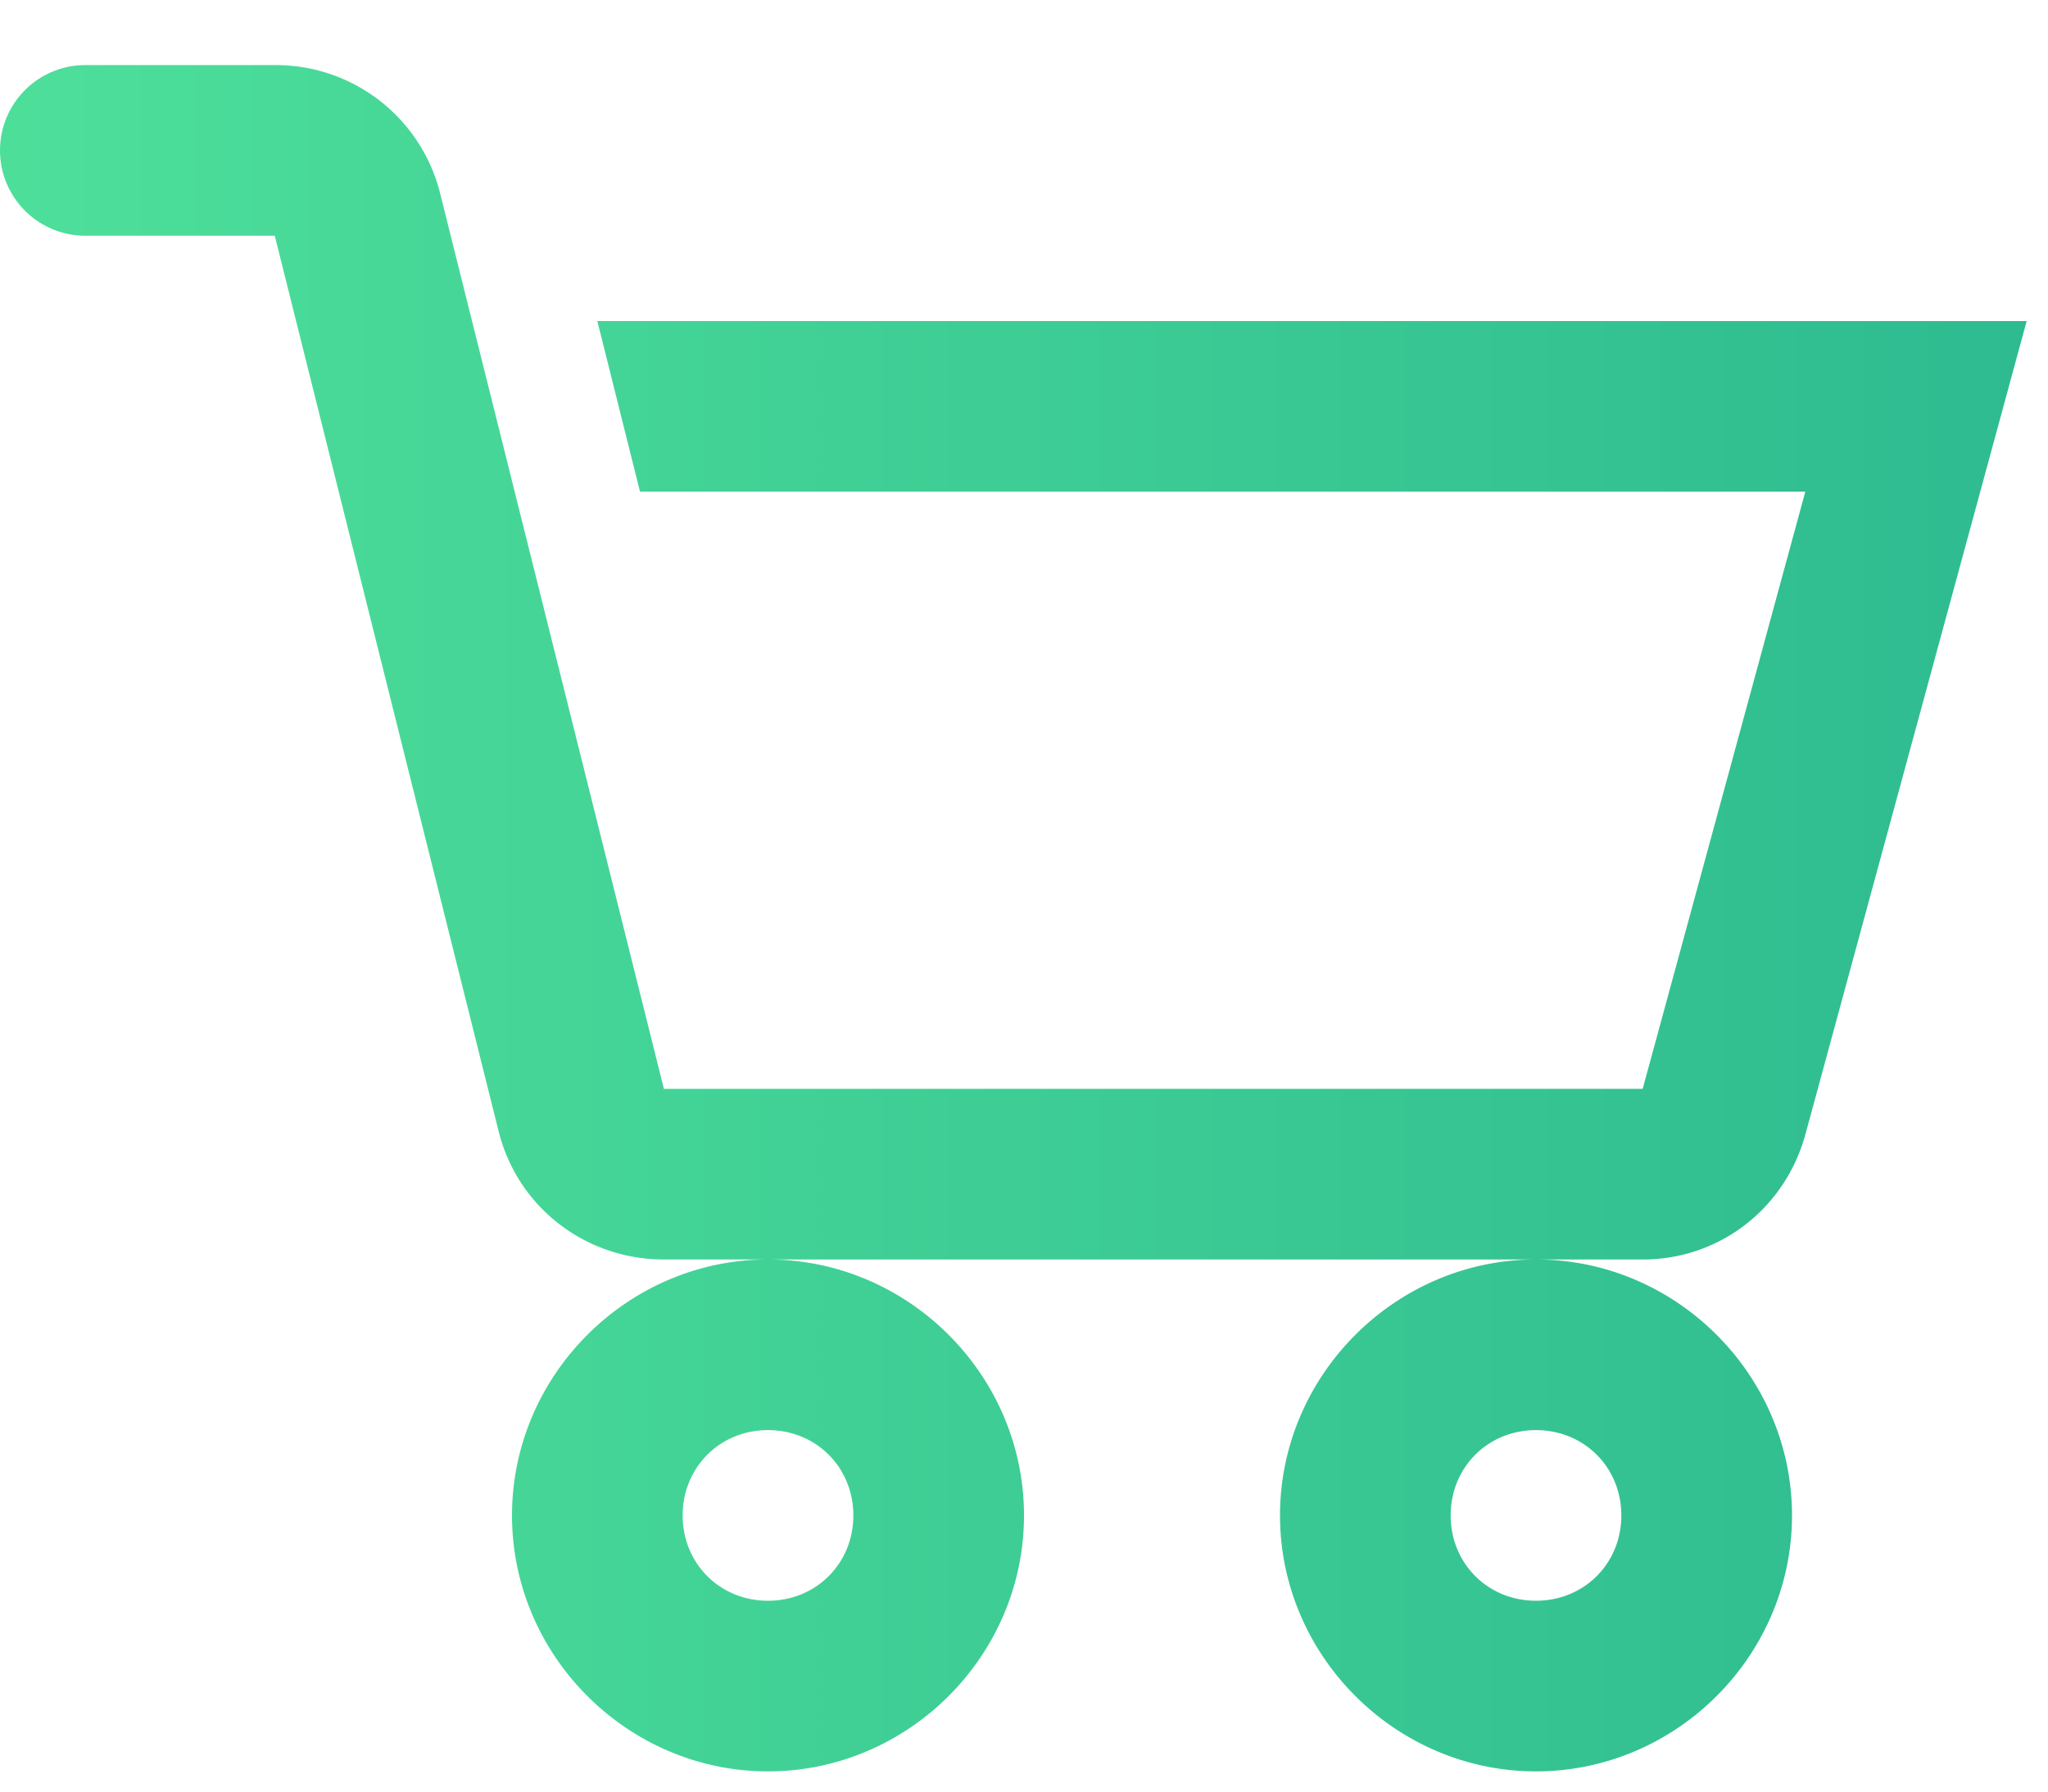
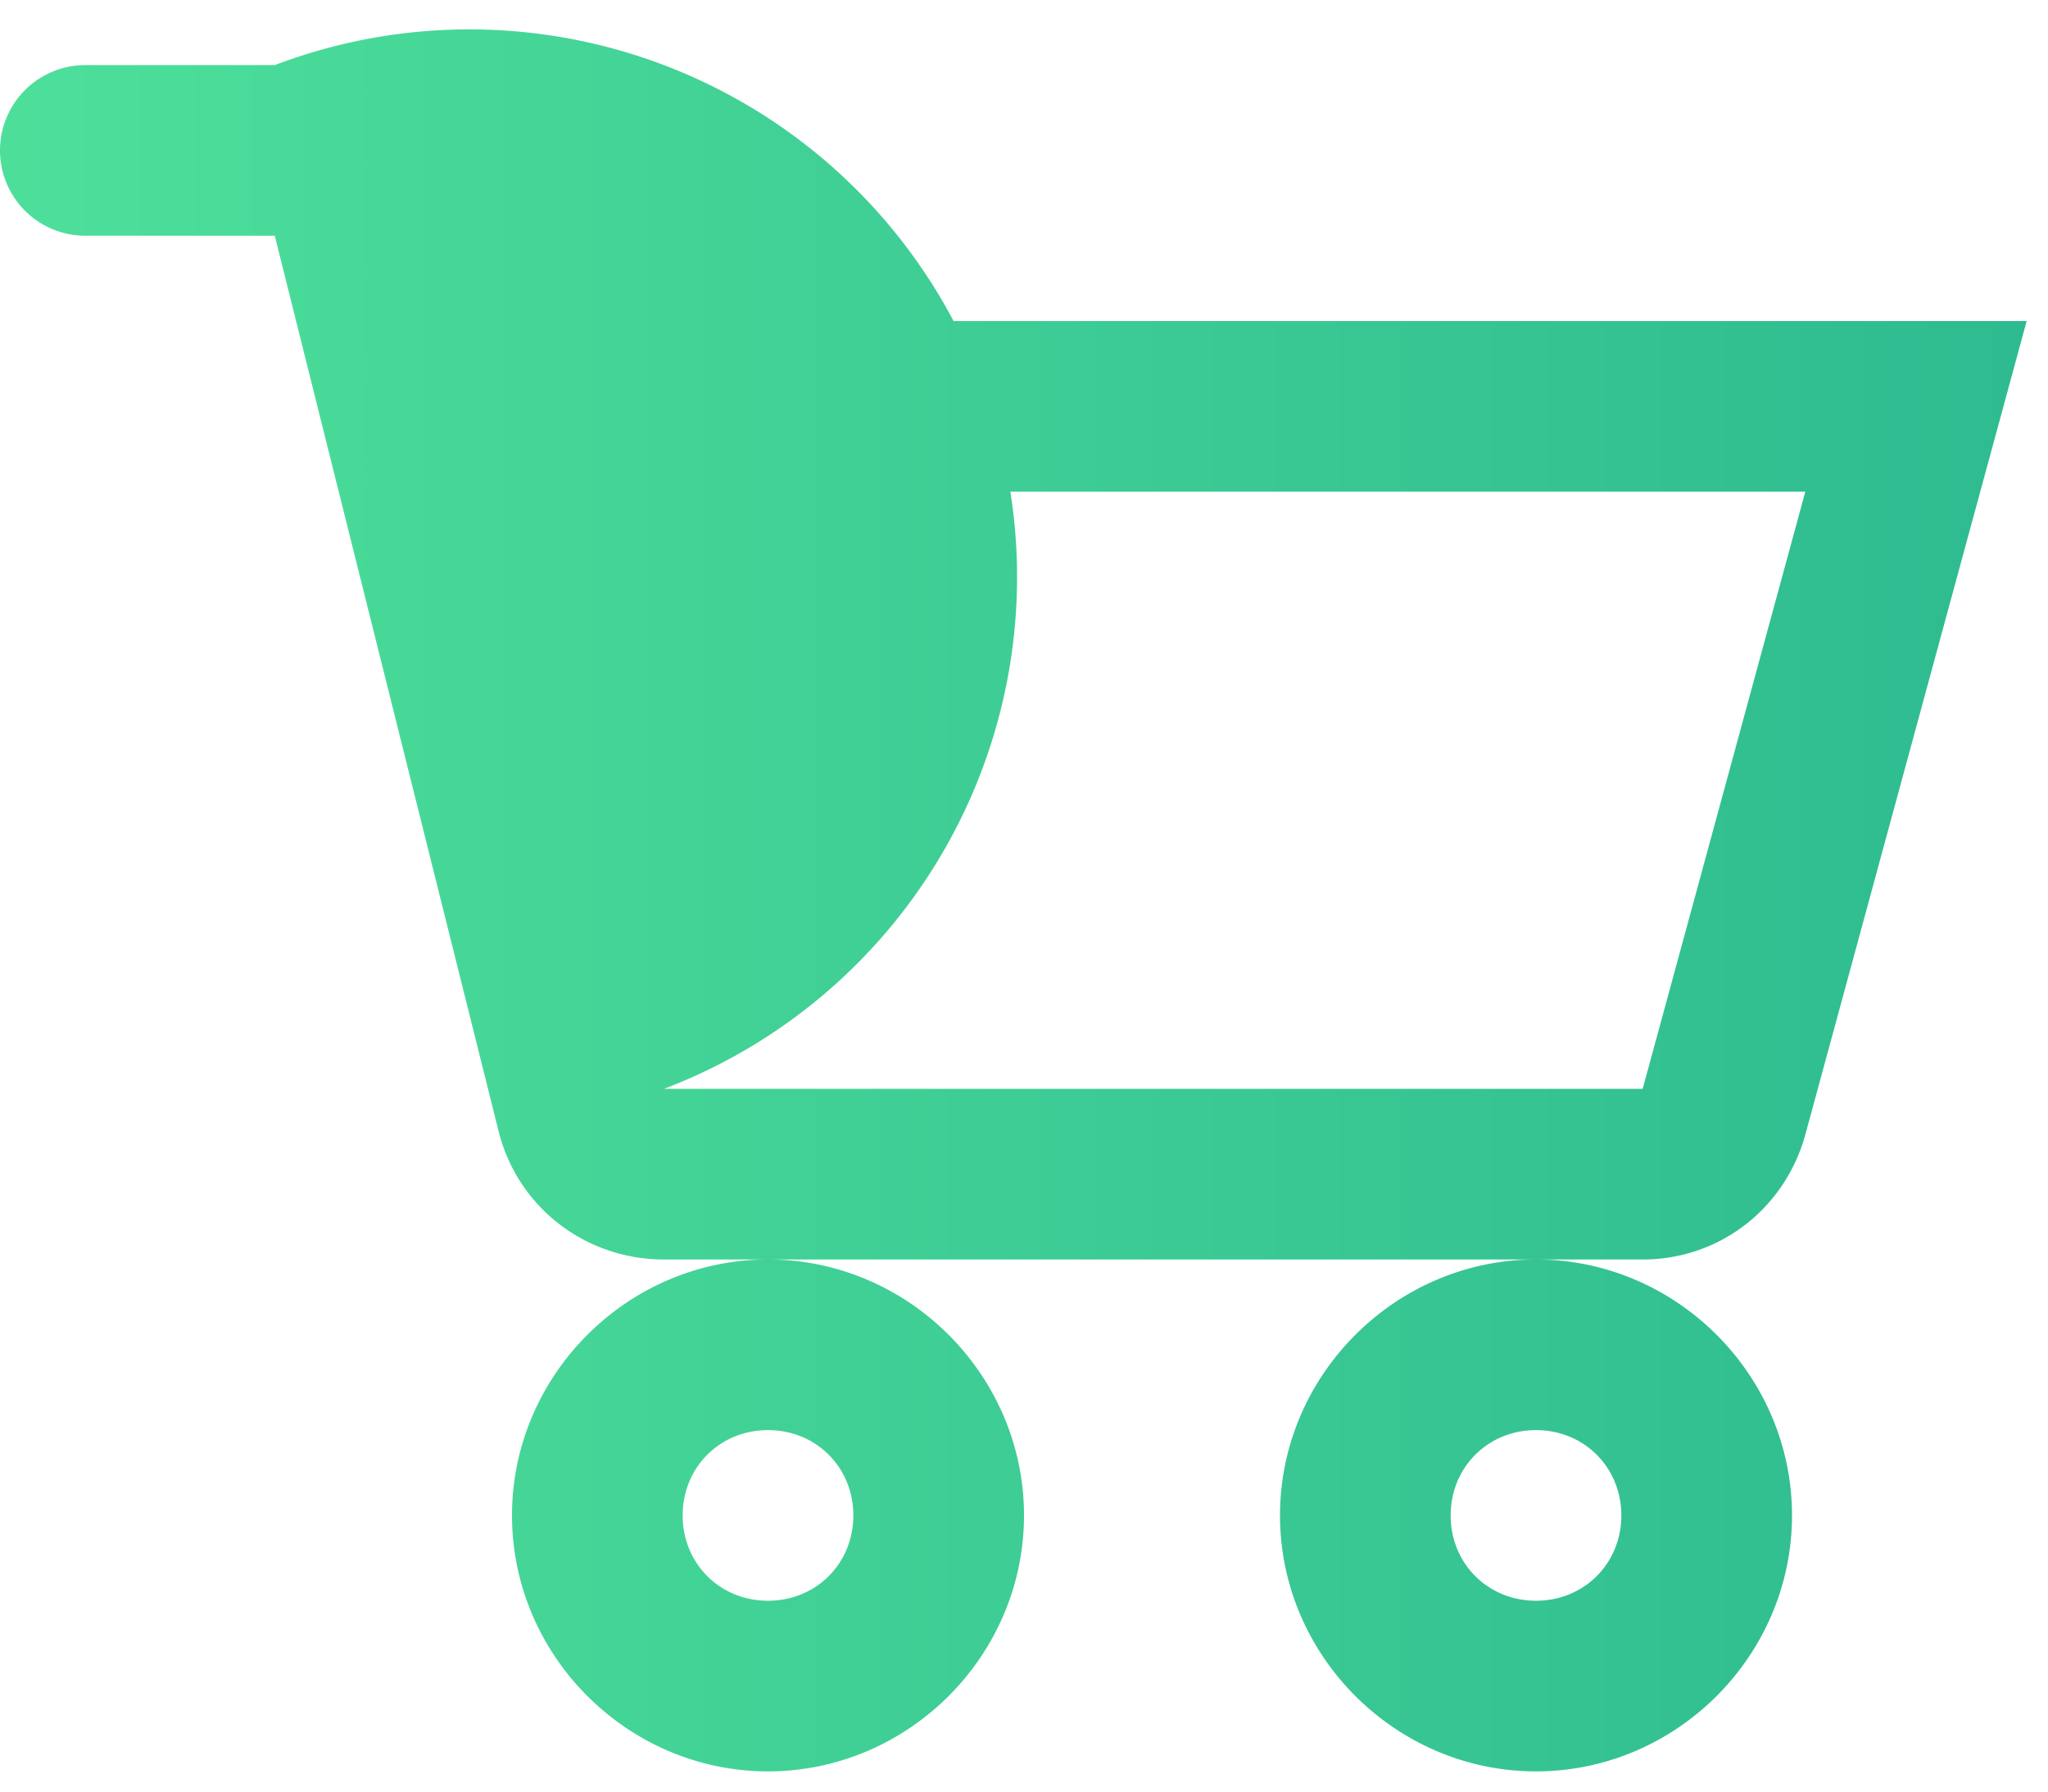
<svg xmlns="http://www.w3.org/2000/svg" width="24" height="21" fill="none">
-   <path d="M1 .763a1 1 0 000 2h2.22l2.624 10.5c.223.89 1.02 1.5 1.937 1.5h11.47c.903 0 1.67-.6 1.907-1.47l2.592-9.53H7l.5 2h13.656l-1.906 7H7.78l-2.623-10.5A1.984 1.984 0 003.22.763H1zm17 14c-1.645 0-3 1.355-3 3s1.355 3 3 3 3-1.355 3-3-1.355-3-3-3zm-9 0c-1.645 0-3 1.355-3 3s1.355 3 3 3 3-1.355 3-3-1.355-3-3-3zm0 2c.564 0 1 .436 1 1 0 .564-.436 1-1 1-.564 0-1-.436-1-1 0-.564.436-1 1-1zm9 0c.564 0 1 .436 1 1 0 .564-.436 1-1 1-.564 0-1-.436-1-1 0-.564.436-1 1-1z" fill="url(#paint0_linear)" />
+   <path d="M1 .763a1 1 0 000 2h2.22l2.624 10.5c.223.89 1.02 1.5 1.937 1.5h11.47c.903 0 1.67-.6 1.907-1.47l2.592-9.53H7l.5 2h13.656l-1.906 7H7.78A1.984 1.984 0 003.22.763H1zm17 14c-1.645 0-3 1.355-3 3s1.355 3 3 3 3-1.355 3-3-1.355-3-3-3zm-9 0c-1.645 0-3 1.355-3 3s1.355 3 3 3 3-1.355 3-3-1.355-3-3-3zm0 2c.564 0 1 .436 1 1 0 .564-.436 1-1 1-.564 0-1-.436-1-1 0-.564.436-1 1-1zm9 0c.564 0 1 .436 1 1 0 .564-.436 1-1 1-.564 0-1-.436-1-1 0-.564.436-1 1-1z" fill="url(#paint0_linear)" />
  <defs>
    <linearGradient id="paint0_linear" x1="23.75" y1="10.763" x2="0" y2="10.763" gradientUnits="userSpaceOnUse">
      <stop stop-color="#2EBB90" />
      <stop offset="1" stop-color="#4DDF9A" />
    </linearGradient>
  </defs>
</svg>